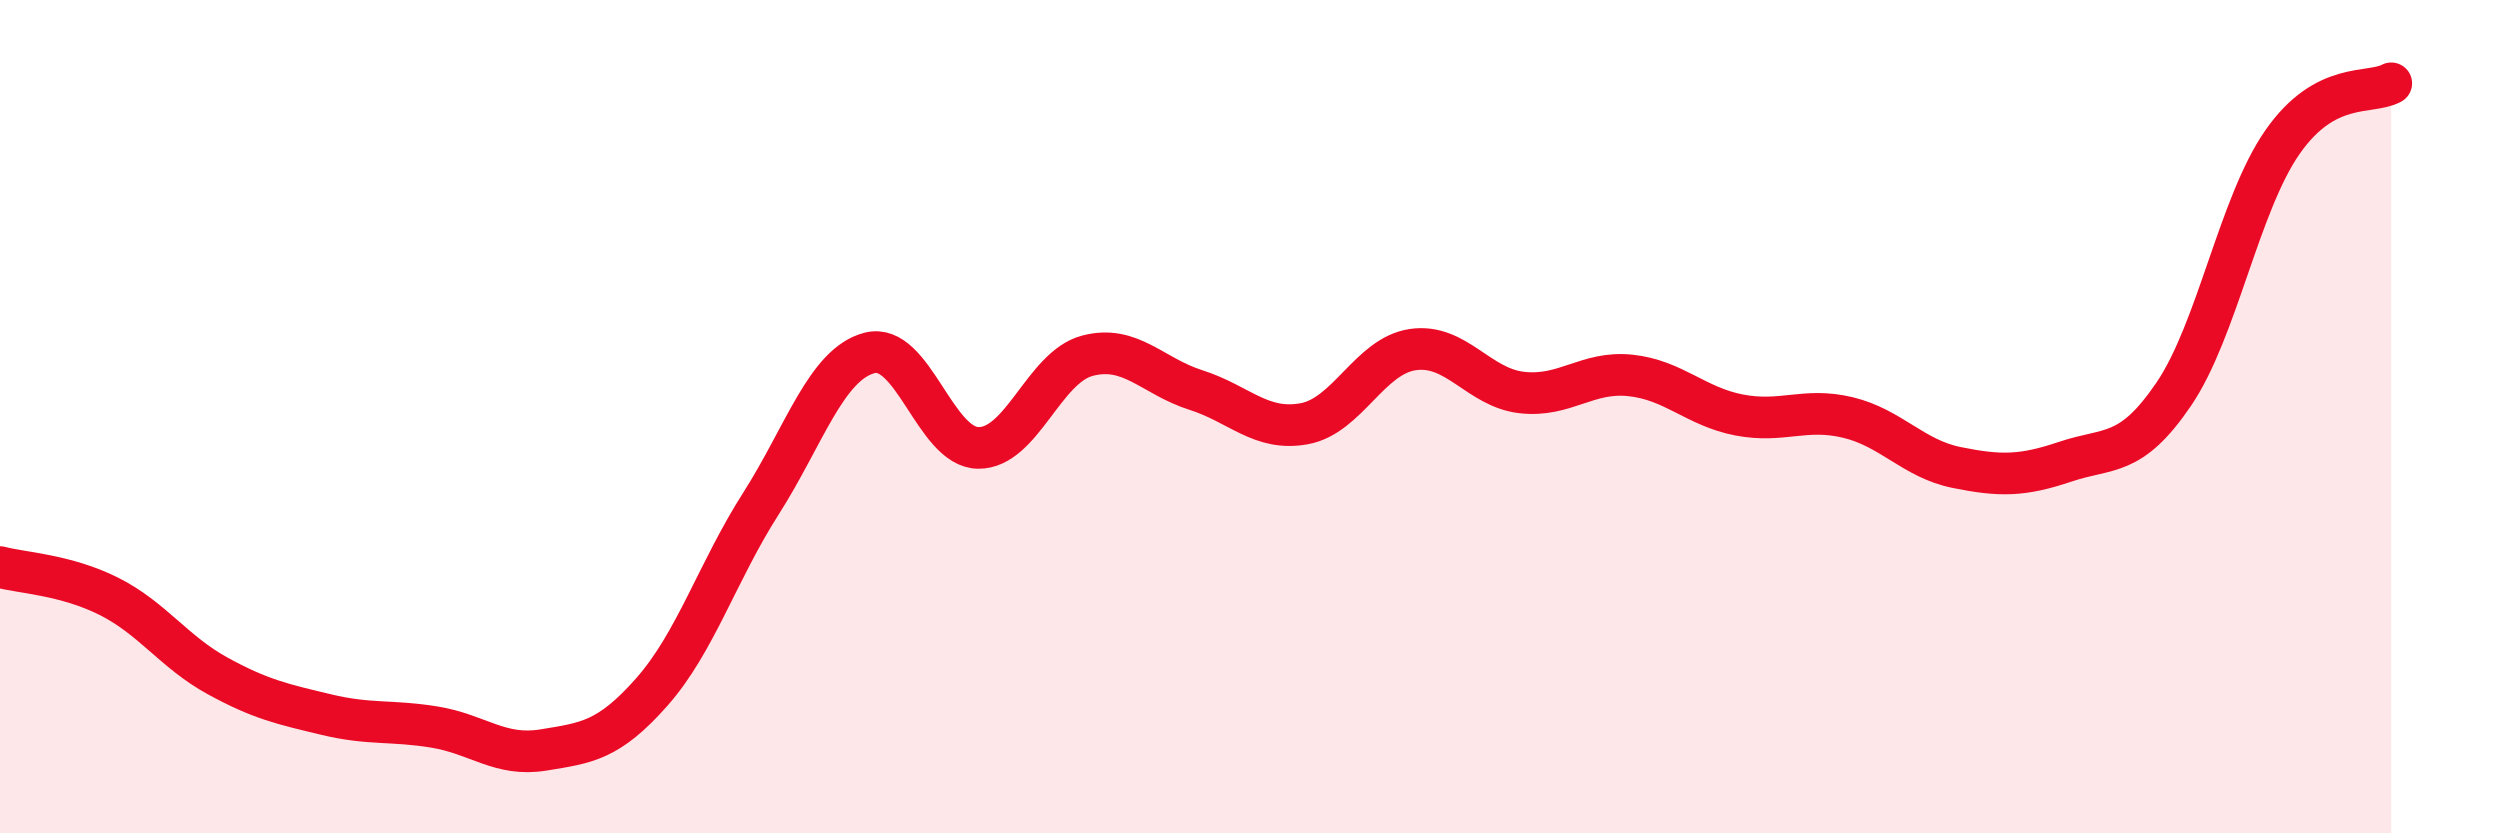
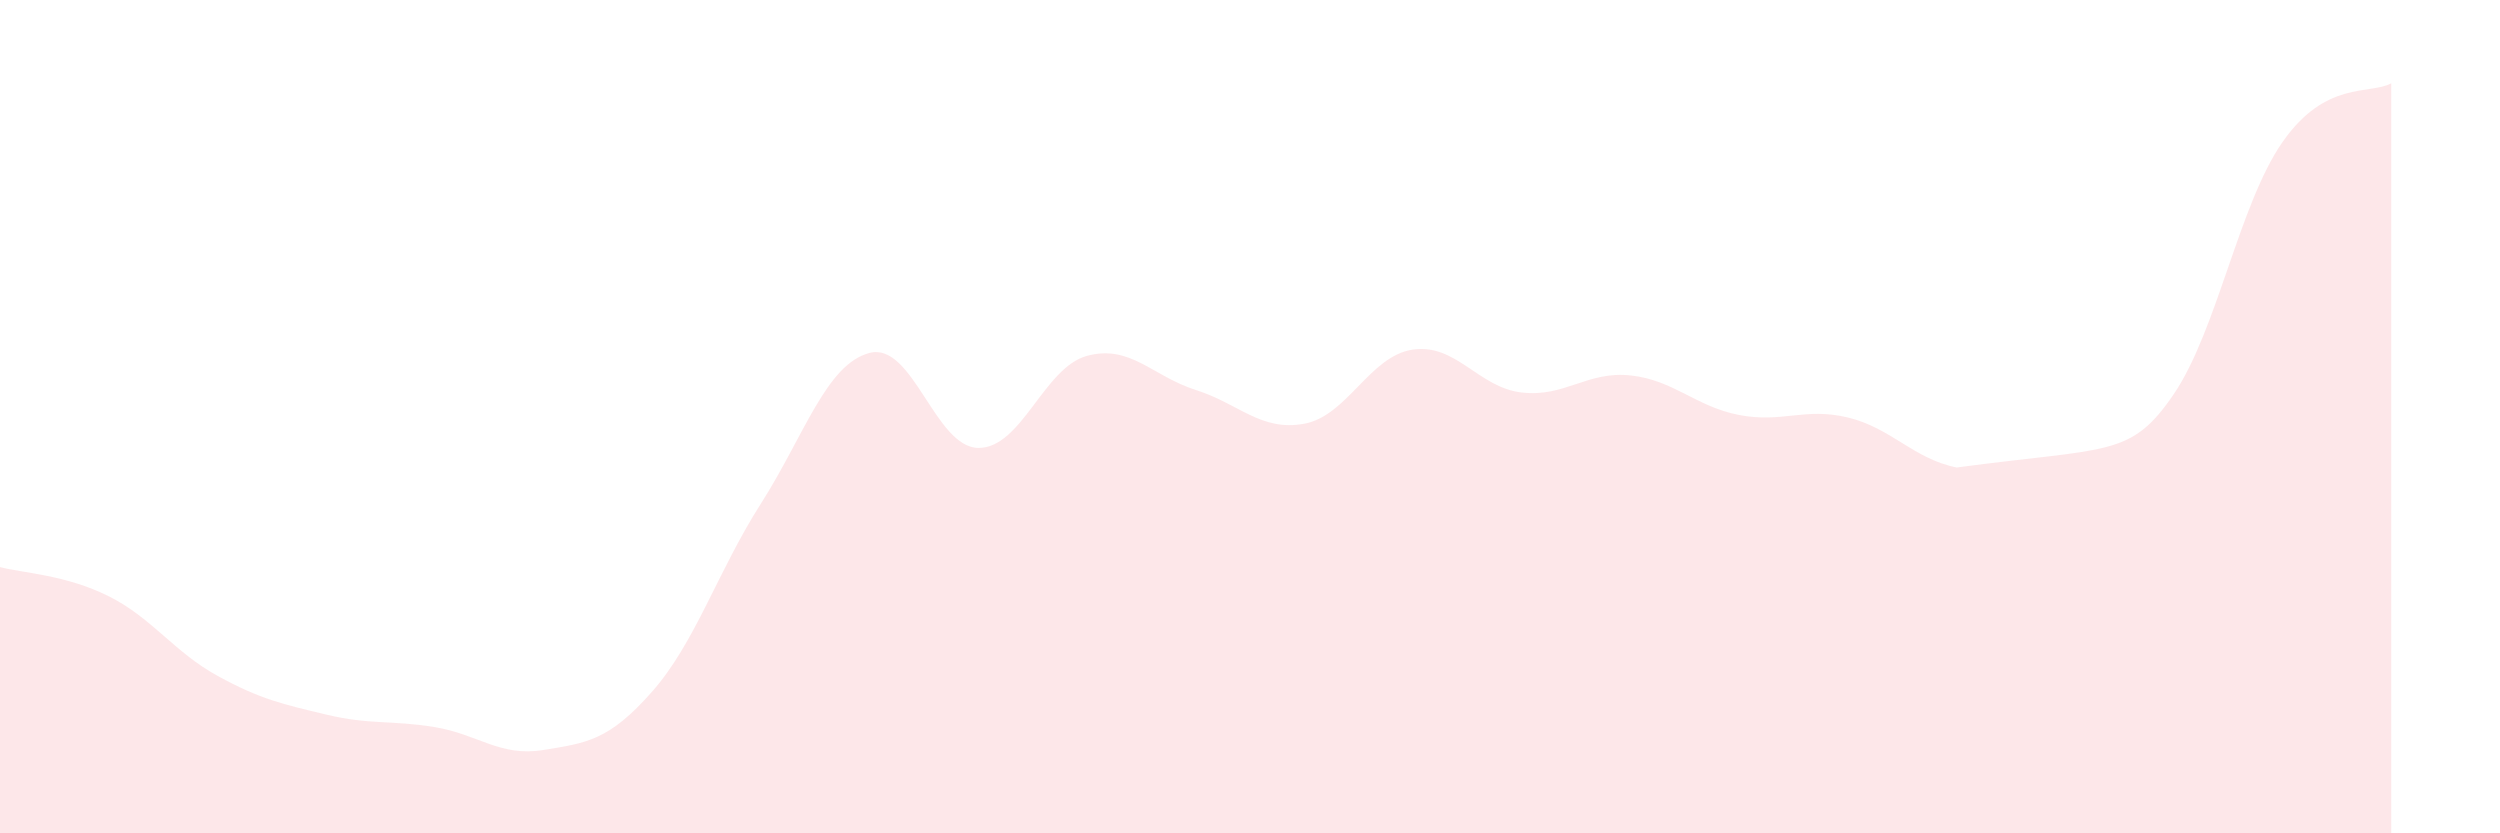
<svg xmlns="http://www.w3.org/2000/svg" width="60" height="20" viewBox="0 0 60 20">
-   <path d="M 0,13.61 C 0.52,13.75 1.57,13.79 2.61,14.31 C 3.65,14.83 4.18,15.65 5.22,16.22 C 6.26,16.79 6.79,16.9 7.83,17.15 C 8.87,17.4 9.39,17.28 10.43,17.45 C 11.47,17.62 12,18.17 13.04,18 C 14.08,17.83 14.61,17.78 15.65,16.6 C 16.69,15.42 17.22,13.72 18.26,12.09 C 19.3,10.46 19.83,8.74 20.87,8.47 C 21.91,8.2 22.44,10.74 23.48,10.75 C 24.52,10.76 25.05,8.82 26.09,8.54 C 27.13,8.26 27.66,9.03 28.7,9.36 C 29.74,9.69 30.26,10.36 31.3,10.17 C 32.34,9.98 32.87,8.54 33.91,8.39 C 34.95,8.24 35.48,9.3 36.52,9.42 C 37.56,9.54 38.09,8.9 39.13,9.01 C 40.17,9.12 40.7,9.76 41.74,9.96 C 42.78,10.16 43.31,9.77 44.35,10.02 C 45.39,10.27 45.92,11.01 46.96,11.22 C 48,11.43 48.53,11.43 49.57,11.08 C 50.61,10.73 51.13,10.99 52.17,9.46 C 53.21,7.93 53.74,4.9 54.78,3.41 C 55.82,1.92 56.87,2.28 57.39,2L57.39 20L0 20Z" fill="#EB0A25" opacity="0.1" stroke-linecap="round" stroke-linejoin="round" />
-   <path d="M 0,13.61 C 0.52,13.75 1.57,13.79 2.61,14.31 C 3.65,14.83 4.18,15.65 5.22,16.22 C 6.26,16.79 6.79,16.9 7.83,17.15 C 8.87,17.4 9.39,17.28 10.43,17.45 C 11.47,17.62 12,18.17 13.04,18 C 14.08,17.83 14.61,17.78 15.65,16.6 C 16.69,15.42 17.22,13.72 18.26,12.09 C 19.3,10.46 19.83,8.74 20.87,8.47 C 21.91,8.2 22.44,10.74 23.48,10.75 C 24.52,10.76 25.05,8.82 26.09,8.54 C 27.13,8.26 27.66,9.03 28.7,9.36 C 29.74,9.69 30.26,10.36 31.3,10.17 C 32.34,9.98 32.87,8.54 33.91,8.39 C 34.95,8.24 35.48,9.3 36.52,9.42 C 37.56,9.54 38.09,8.9 39.13,9.01 C 40.17,9.12 40.7,9.76 41.74,9.96 C 42.78,10.16 43.31,9.77 44.35,10.02 C 45.39,10.27 45.92,11.01 46.96,11.22 C 48,11.43 48.53,11.43 49.57,11.08 C 50.61,10.73 51.13,10.99 52.17,9.46 C 53.21,7.93 53.74,4.9 54.78,3.41 C 55.82,1.92 56.87,2.28 57.39,2" stroke="#EB0A25" stroke-width="1" fill="none" stroke-linecap="round" stroke-linejoin="round" />
+   <path d="M 0,13.61 C 0.52,13.75 1.57,13.79 2.61,14.31 C 3.65,14.83 4.18,15.65 5.22,16.22 C 6.26,16.79 6.79,16.9 7.83,17.15 C 8.87,17.4 9.39,17.28 10.43,17.45 C 11.47,17.62 12,18.17 13.04,18 C 14.08,17.83 14.61,17.78 15.65,16.6 C 16.69,15.42 17.22,13.72 18.26,12.09 C 19.3,10.46 19.83,8.74 20.87,8.47 C 21.91,8.2 22.44,10.74 23.48,10.75 C 24.52,10.76 25.05,8.82 26.09,8.54 C 27.13,8.26 27.66,9.03 28.7,9.36 C 29.74,9.69 30.26,10.36 31.3,10.17 C 32.34,9.98 32.87,8.54 33.91,8.39 C 34.95,8.24 35.48,9.3 36.52,9.42 C 37.56,9.54 38.09,8.9 39.13,9.01 C 40.17,9.12 40.7,9.76 41.74,9.96 C 42.78,10.16 43.31,9.77 44.35,10.02 C 45.39,10.27 45.92,11.01 46.96,11.22 C 50.61,10.73 51.13,10.99 52.17,9.46 C 53.21,7.93 53.74,4.9 54.78,3.41 C 55.82,1.92 56.87,2.28 57.39,2L57.39 20L0 20Z" fill="#EB0A25" opacity="0.1" stroke-linecap="round" stroke-linejoin="round" />
</svg>